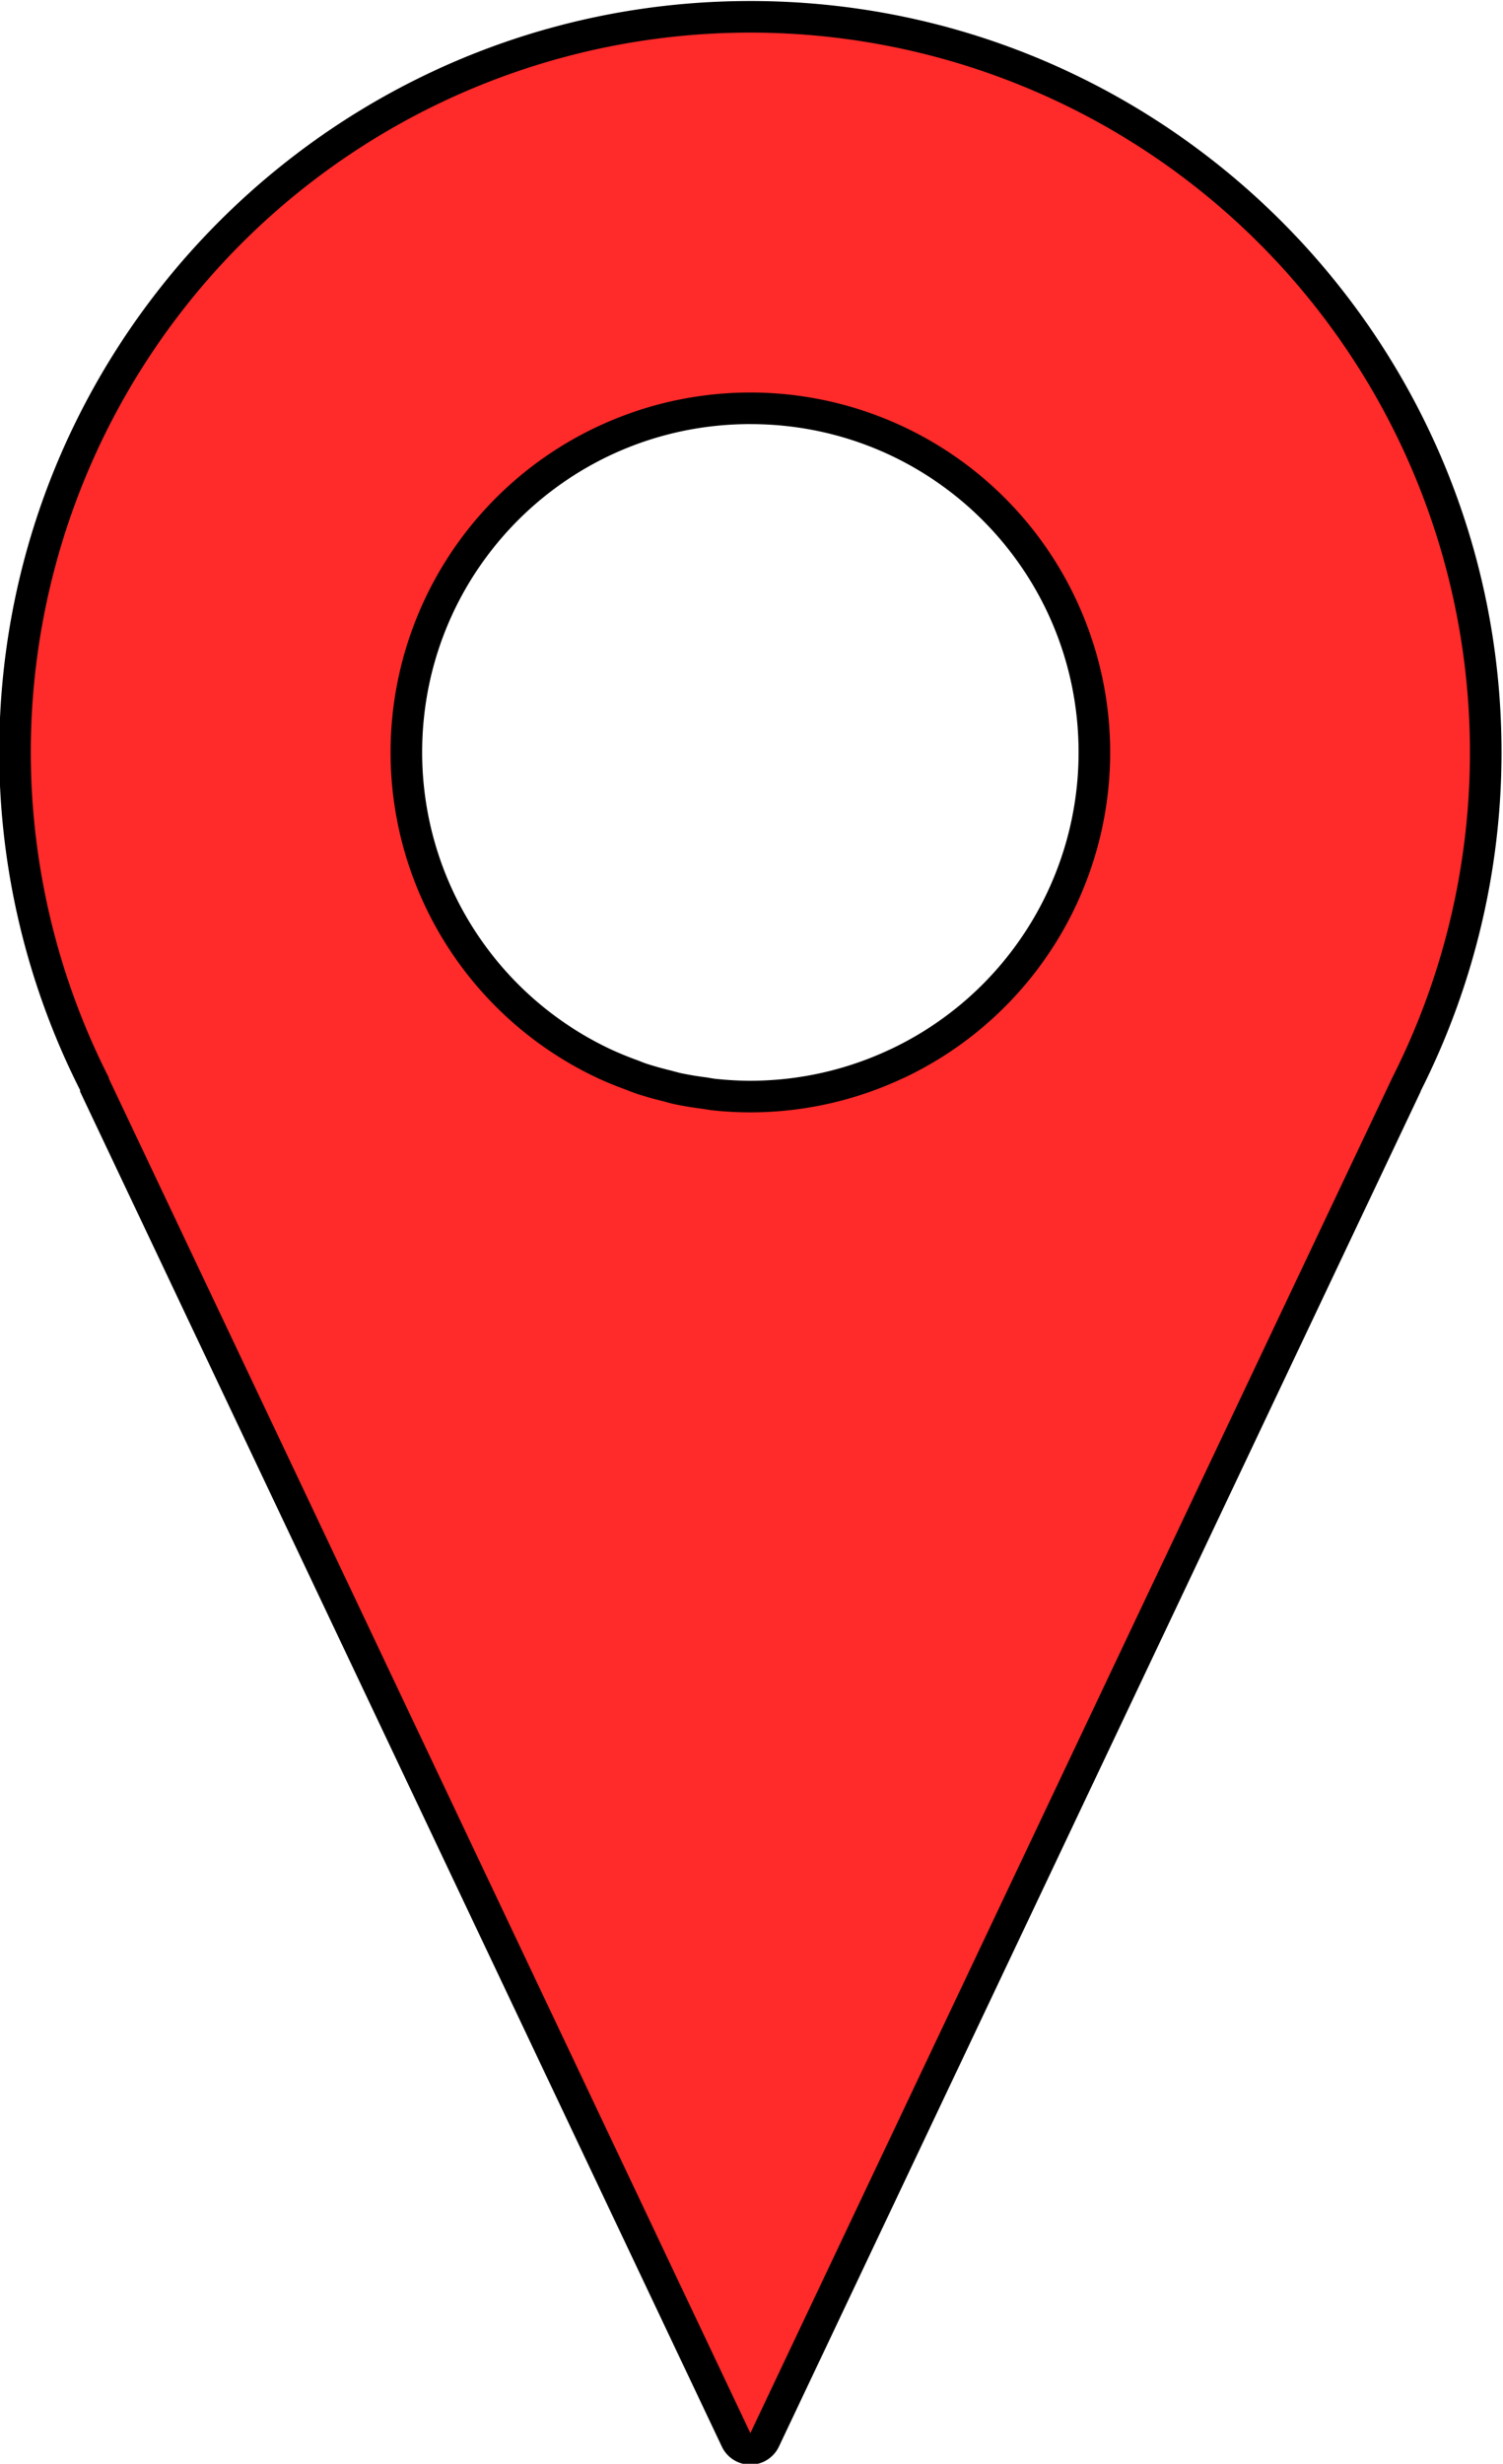
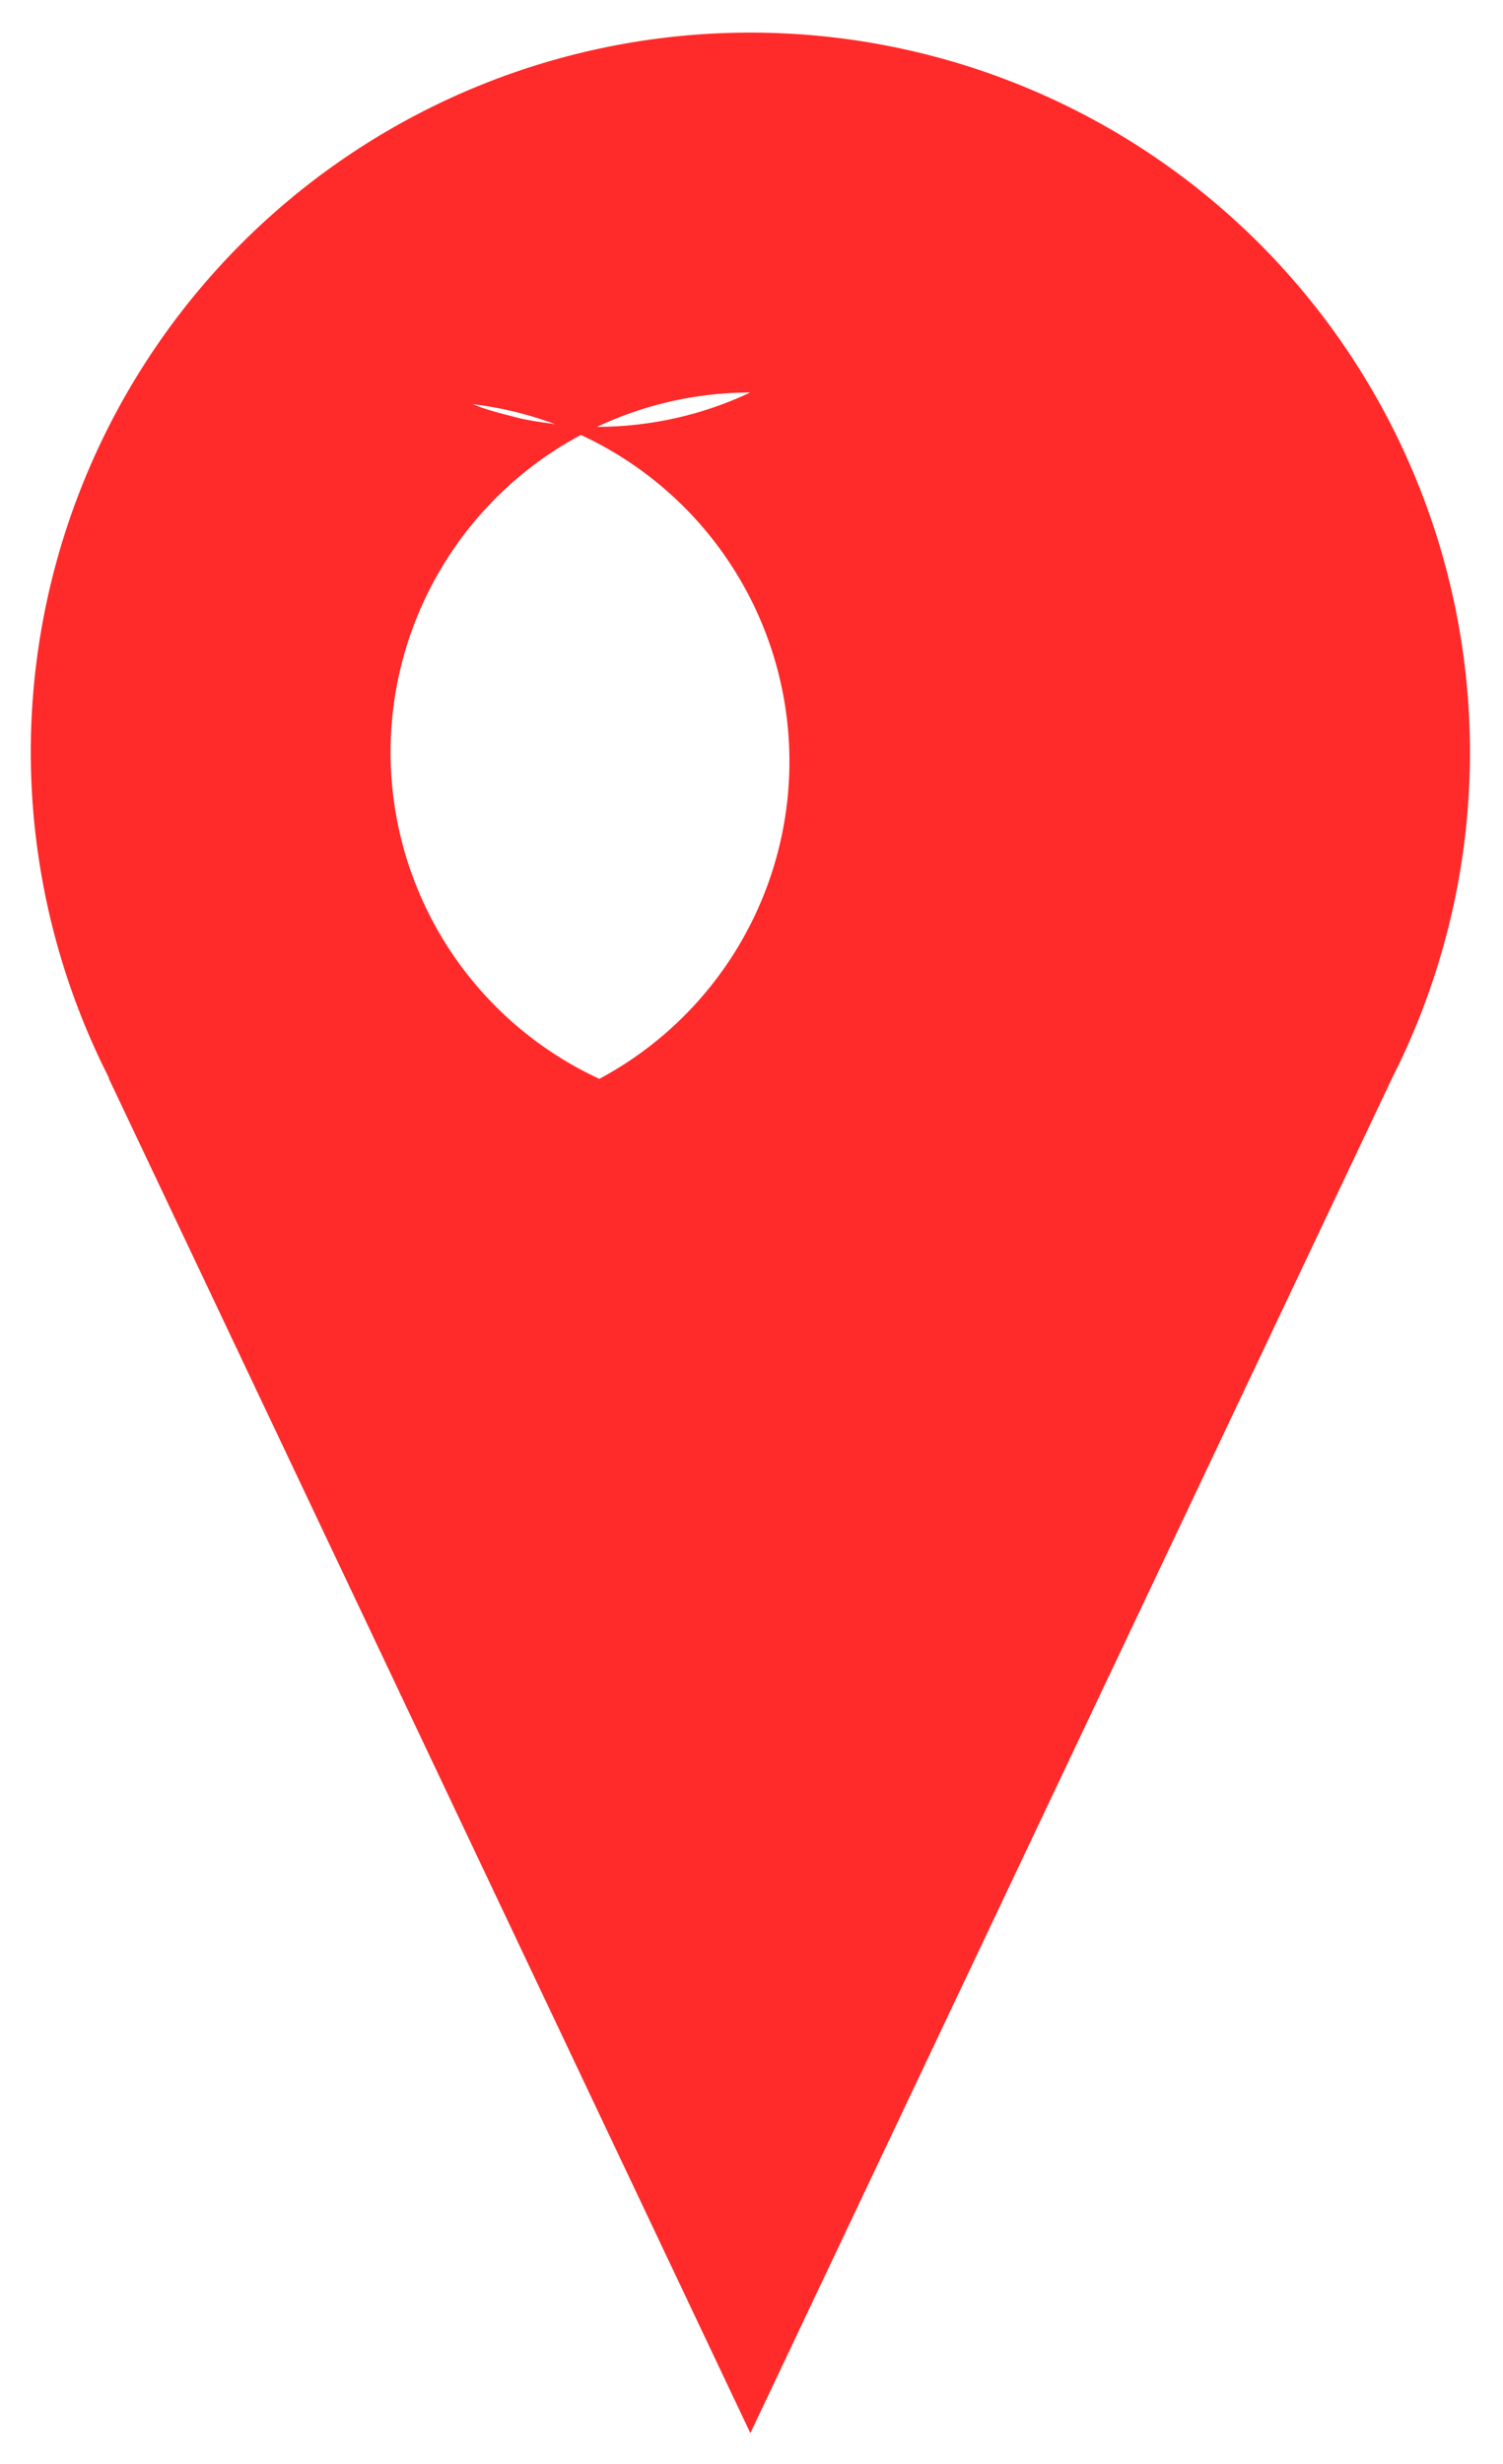
<svg xmlns="http://www.w3.org/2000/svg" height="117.0" preserveAspectRatio="xMidYMid meet" version="1.0" viewBox="30.5 7.6 71.4 117.0" width="71.4" zoomAndPan="magnify">
  <g color="#000" paint-order="stroke fill markers">
    <g id="change1_1">
-       <path d="M 66.146,7.648 C 46.457,7.648 30.463,23.642 30.463,43.332 a 1.5,1.5 0 0 0 0,0.002 c 0.007,5.574 1.331,11.065 3.844,16.039 a 1.5,1.5 0 0 0 -0.004,0.062 l 30.488,64.35 a 1.5,1.5 0 0 0 2.711,0 L 97.988,59.436 a 1.5,1.5 0 0 0 0.002,-0.023 C 100.509,54.425 101.83,48.919 101.83,43.332 101.83,23.642 85.836,7.648 66.146,7.648 Z m 0,3 c 18.069,-1.6e-5 32.684,14.615 32.684,32.684 -5.03e-4,5.137 -1.213,10.202 -3.537,14.783 a 1.5,1.5 0 0 0 0.002,0.066 l -0.018,-0.029 -29.131,61.488 -29.121,-61.463 a 1.5,1.5 0 0 0 -0.008,-0.064 c -2.33,-4.579 -3.548,-9.643 -3.555,-14.781 v -0.002 c 0.001,-18.068 14.616,-32.682 32.684,-32.682 z m 0,14.092 c -10.25,-9e-6 -18.592,8.342 -18.592,18.592 0.005,7.239 4.217,13.825 10.787,16.863 a 1.5,1.5 0 0 0 0.012,0.004 c 0.435,0.197 0.876,0.376 1.324,0.539 0.005,0.002 0.01,0.004 0.016,0.006 0.011,0.004 0.022,0.01 0.033,0.014 0.15,0.06 0.302,0.118 0.453,0.174 a 1.5,1.5 0 0 0 0.051,0.018 c 0.455,0.149 0.916,0.278 1.381,0.391 0.01,0.003 0.02,0.005 0.029,0.008 0.009,0.002 0.018,0.006 0.027,0.008 0.147,0.041 0.295,0.082 0.443,0.119 a 1.5,1.5 0 0 0 0.059,0.014 c 0.511,0.108 1.027,0.193 1.545,0.258 0.124,0.021 0.247,0.04 0.371,0.059 a 1.5,1.5 0 0 0 0.053,0.008 c 0.665,0.073 1.334,0.11 2.004,0.111 a 1.5,1.5 0 0 0 0.004,0 c 2.731,-0.002 5.427,-0.607 7.898,-1.77 a 1.5,1.5 0 0 0 0.018,-0.004 c 6.512,-3.065 10.675,-9.622 10.676,-16.818 10e-6,-10.25 -8.342,-18.592 -18.592,-18.592 z m 0,3 c 8.629,-8e-6 15.592,6.963 15.592,15.592 -9.96e-4,6.042 -3.486,11.531 -8.953,14.104 a 1.5,1.5 0 0 0 -0.008,0.002 c -2.074,0.977 -4.337,1.484 -6.629,1.486 -0.559,-8.73e-4 -1.118,-0.033 -1.674,-0.094 h -0.008 c -0.105,-0.016 -0.21,-0.033 -0.314,-0.051 a 1.5,1.5 0 0 0 -0.068,-0.012 c -0.422,-0.052 -0.842,-0.122 -1.258,-0.209 -0.134,-0.034 -0.268,-0.068 -0.4,-0.105 a 1.5,1.5 0 0 0 -0.057,-0.016 c -0.4,-0.096 -0.797,-0.207 -1.188,-0.334 -0.13,-0.048 -0.26,-0.099 -0.389,-0.15 a 1.5,1.5 0 0 0 -0.049,-0.018 c -0.39,-0.14 -0.773,-0.298 -1.15,-0.469 h -0.002 c -5.51,-2.553 -9.033,-8.063 -9.037,-14.137 0.001,-8.628 6.964,-15.59 15.592,-15.59 z" style="-inkscape-stroke:none" />
-     </g>
+       </g>
    <g id="change2_1">
-       <path d="m 66.146,9.148 a 34.184,34.184 0 0 0 -34.184,34.184 34.184,34.184 0 0 0 3.718,15.462 h -0.021 l 30.487,64.35 30.487,-64.35 h -0.001 A 34.184,34.184 0 0 0 100.33,43.332 34.184,34.184 0 0 0 66.146,9.148 Z m 0,17.092 a 17.092,17.092 0 0 1 17.092,17.092 17.092,17.092 0 0 1 -9.813,15.462 h -0.007 a 17.092,17.092 0 0 1 -7.272,1.63 17.092,17.092 0 0 1 -1.842,-0.102 17.092,17.092 0 0 1 -0.405,-0.064 17.092,17.092 0 0 1 -1.42,-0.237 17.092,17.092 0 0 1 -0.46,-0.123 17.092,17.092 0 0 1 -1.322,-0.374 17.092,17.092 0 0 1 -0.461,-0.177 A 17.092,17.092 0 0 1 58.972,58.833 17.092,17.092 0 0 1 49.054,43.332 17.092,17.092 0 0 1 66.146,26.24 Z" fill="#ff2a2a" style="-inkscape-stroke:none" />
+       <path d="m 66.146,9.148 a 34.184,34.184 0 0 0 -34.184,34.184 34.184,34.184 0 0 0 3.718,15.462 h -0.021 l 30.487,64.35 30.487,-64.35 h -0.001 A 34.184,34.184 0 0 0 100.33,43.332 34.184,34.184 0 0 0 66.146,9.148 Z m 0,17.092 h -0.007 a 17.092,17.092 0 0 1 -7.272,1.63 17.092,17.092 0 0 1 -1.842,-0.102 17.092,17.092 0 0 1 -0.405,-0.064 17.092,17.092 0 0 1 -1.42,-0.237 17.092,17.092 0 0 1 -0.46,-0.123 17.092,17.092 0 0 1 -1.322,-0.374 17.092,17.092 0 0 1 -0.461,-0.177 A 17.092,17.092 0 0 1 58.972,58.833 17.092,17.092 0 0 1 49.054,43.332 17.092,17.092 0 0 1 66.146,26.24 Z" fill="#ff2a2a" style="-inkscape-stroke:none" />
    </g>
  </g>
</svg>